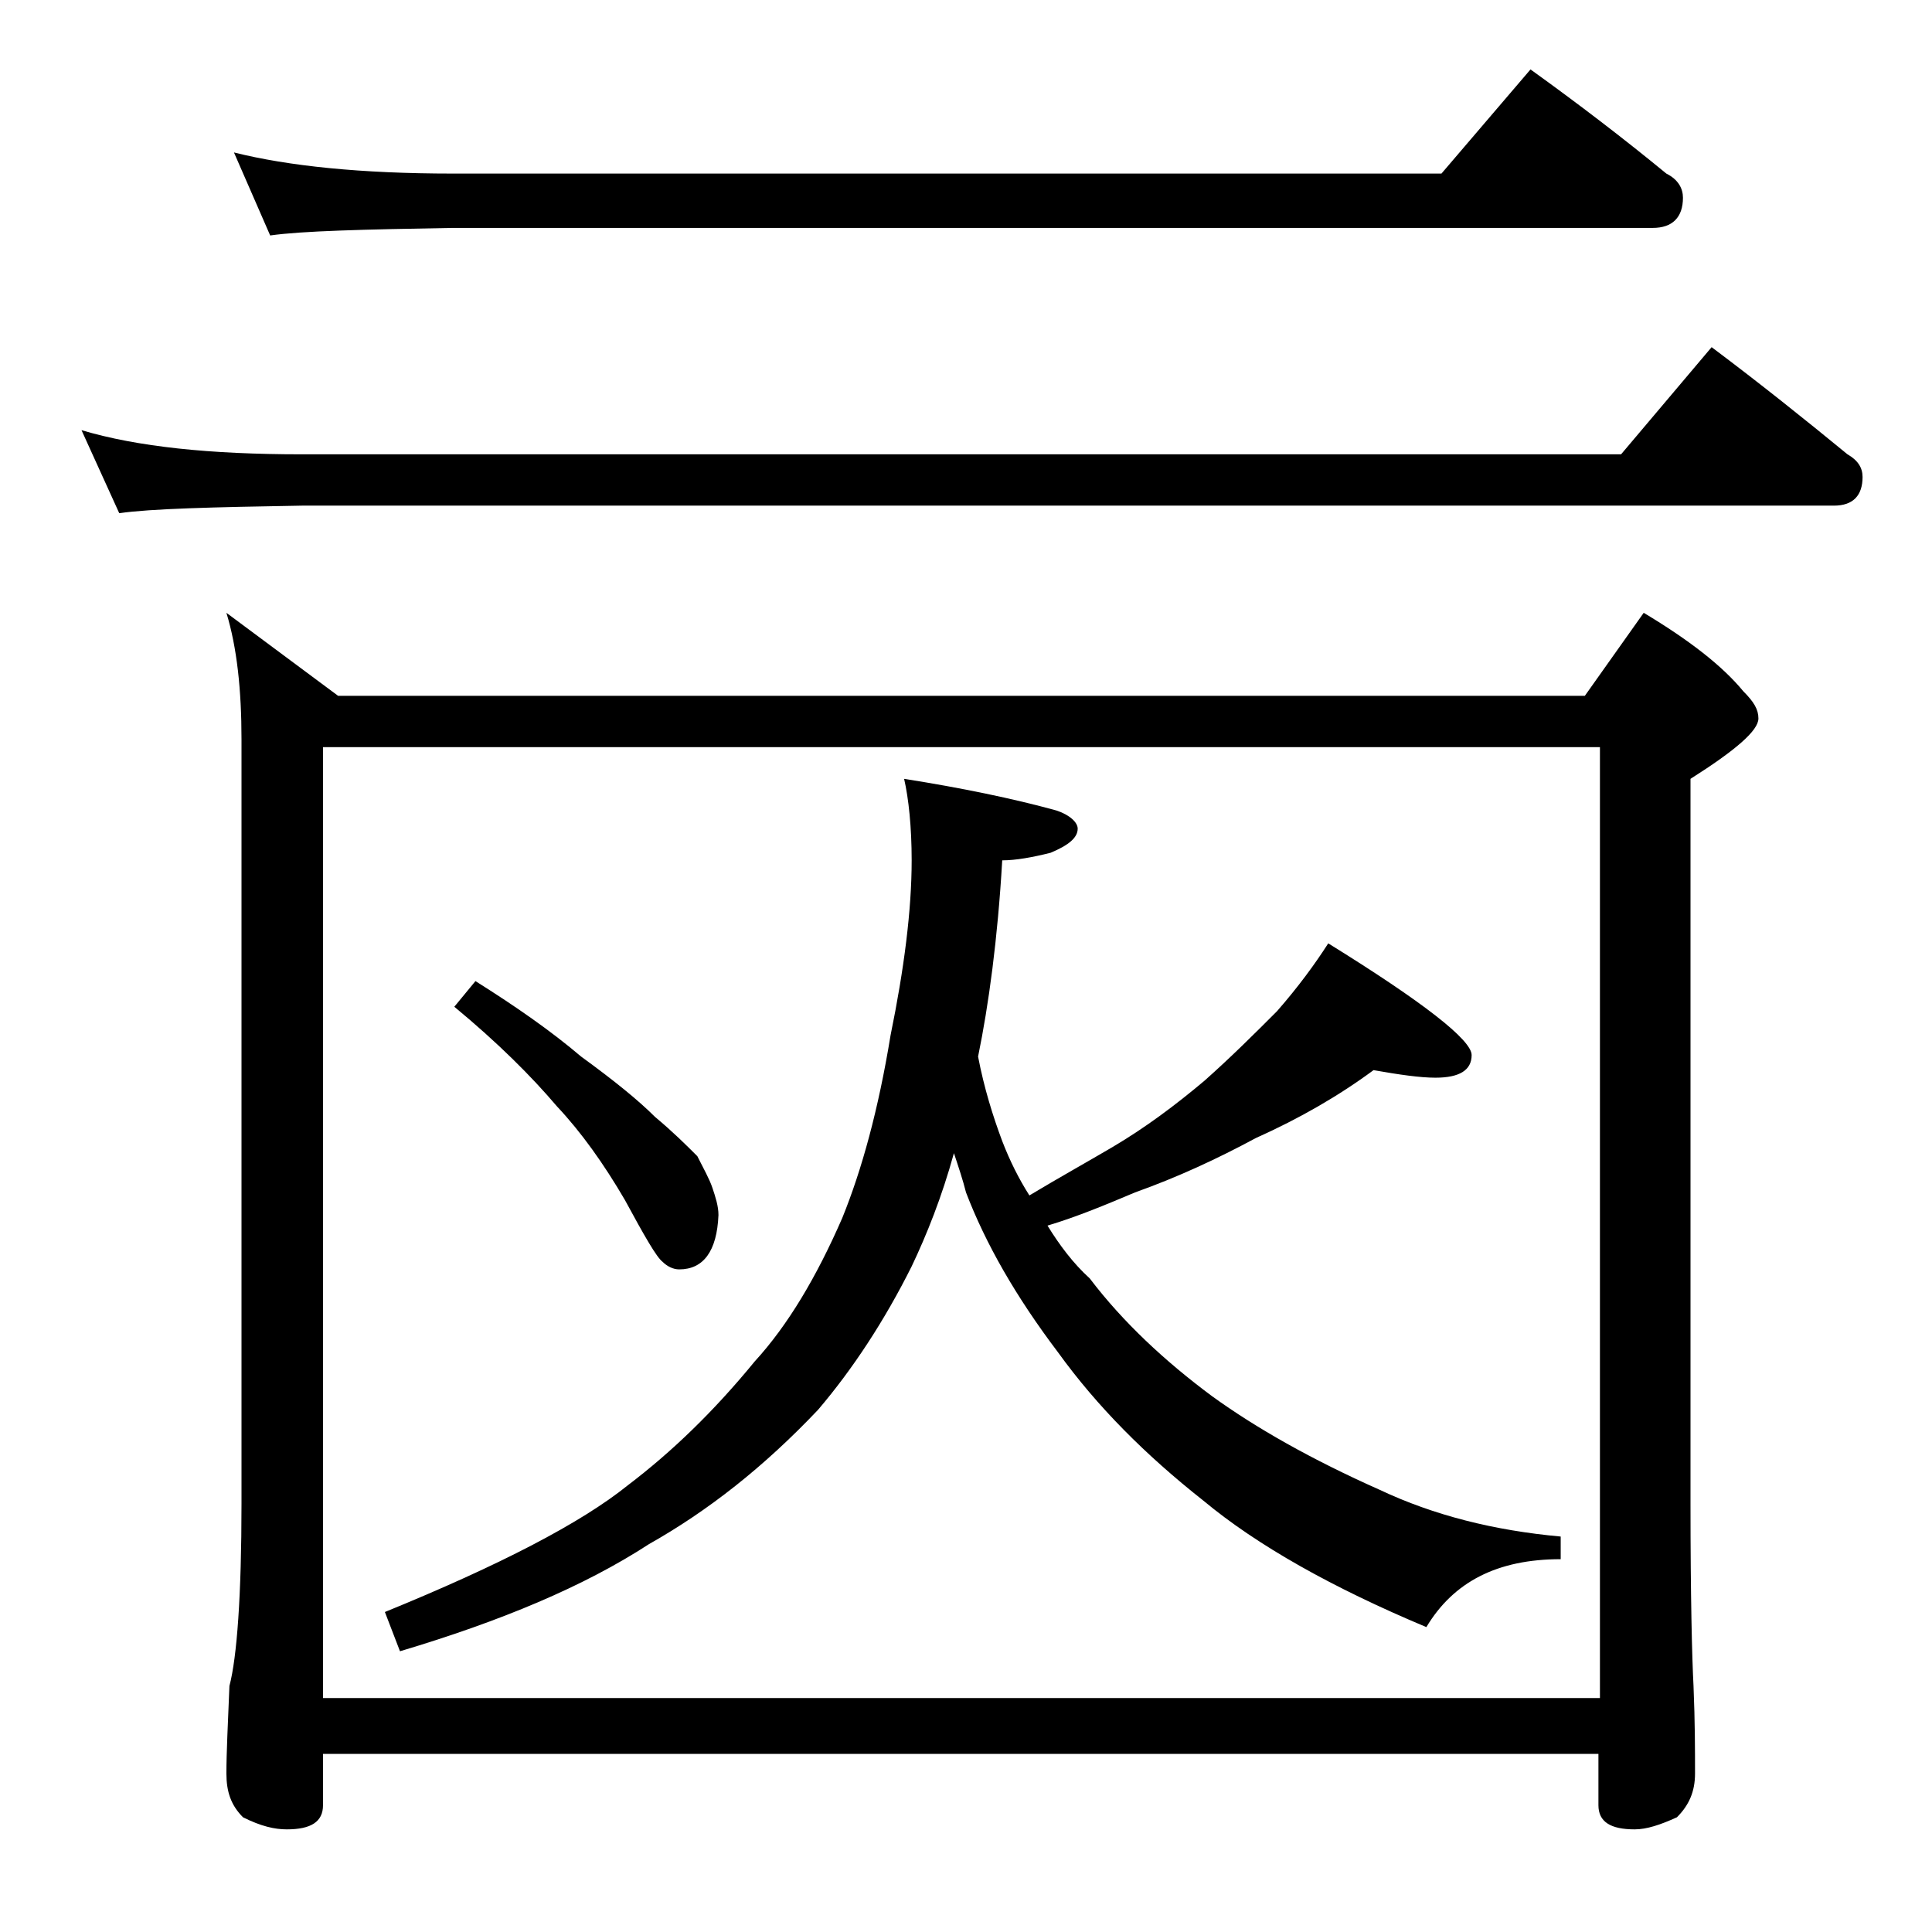
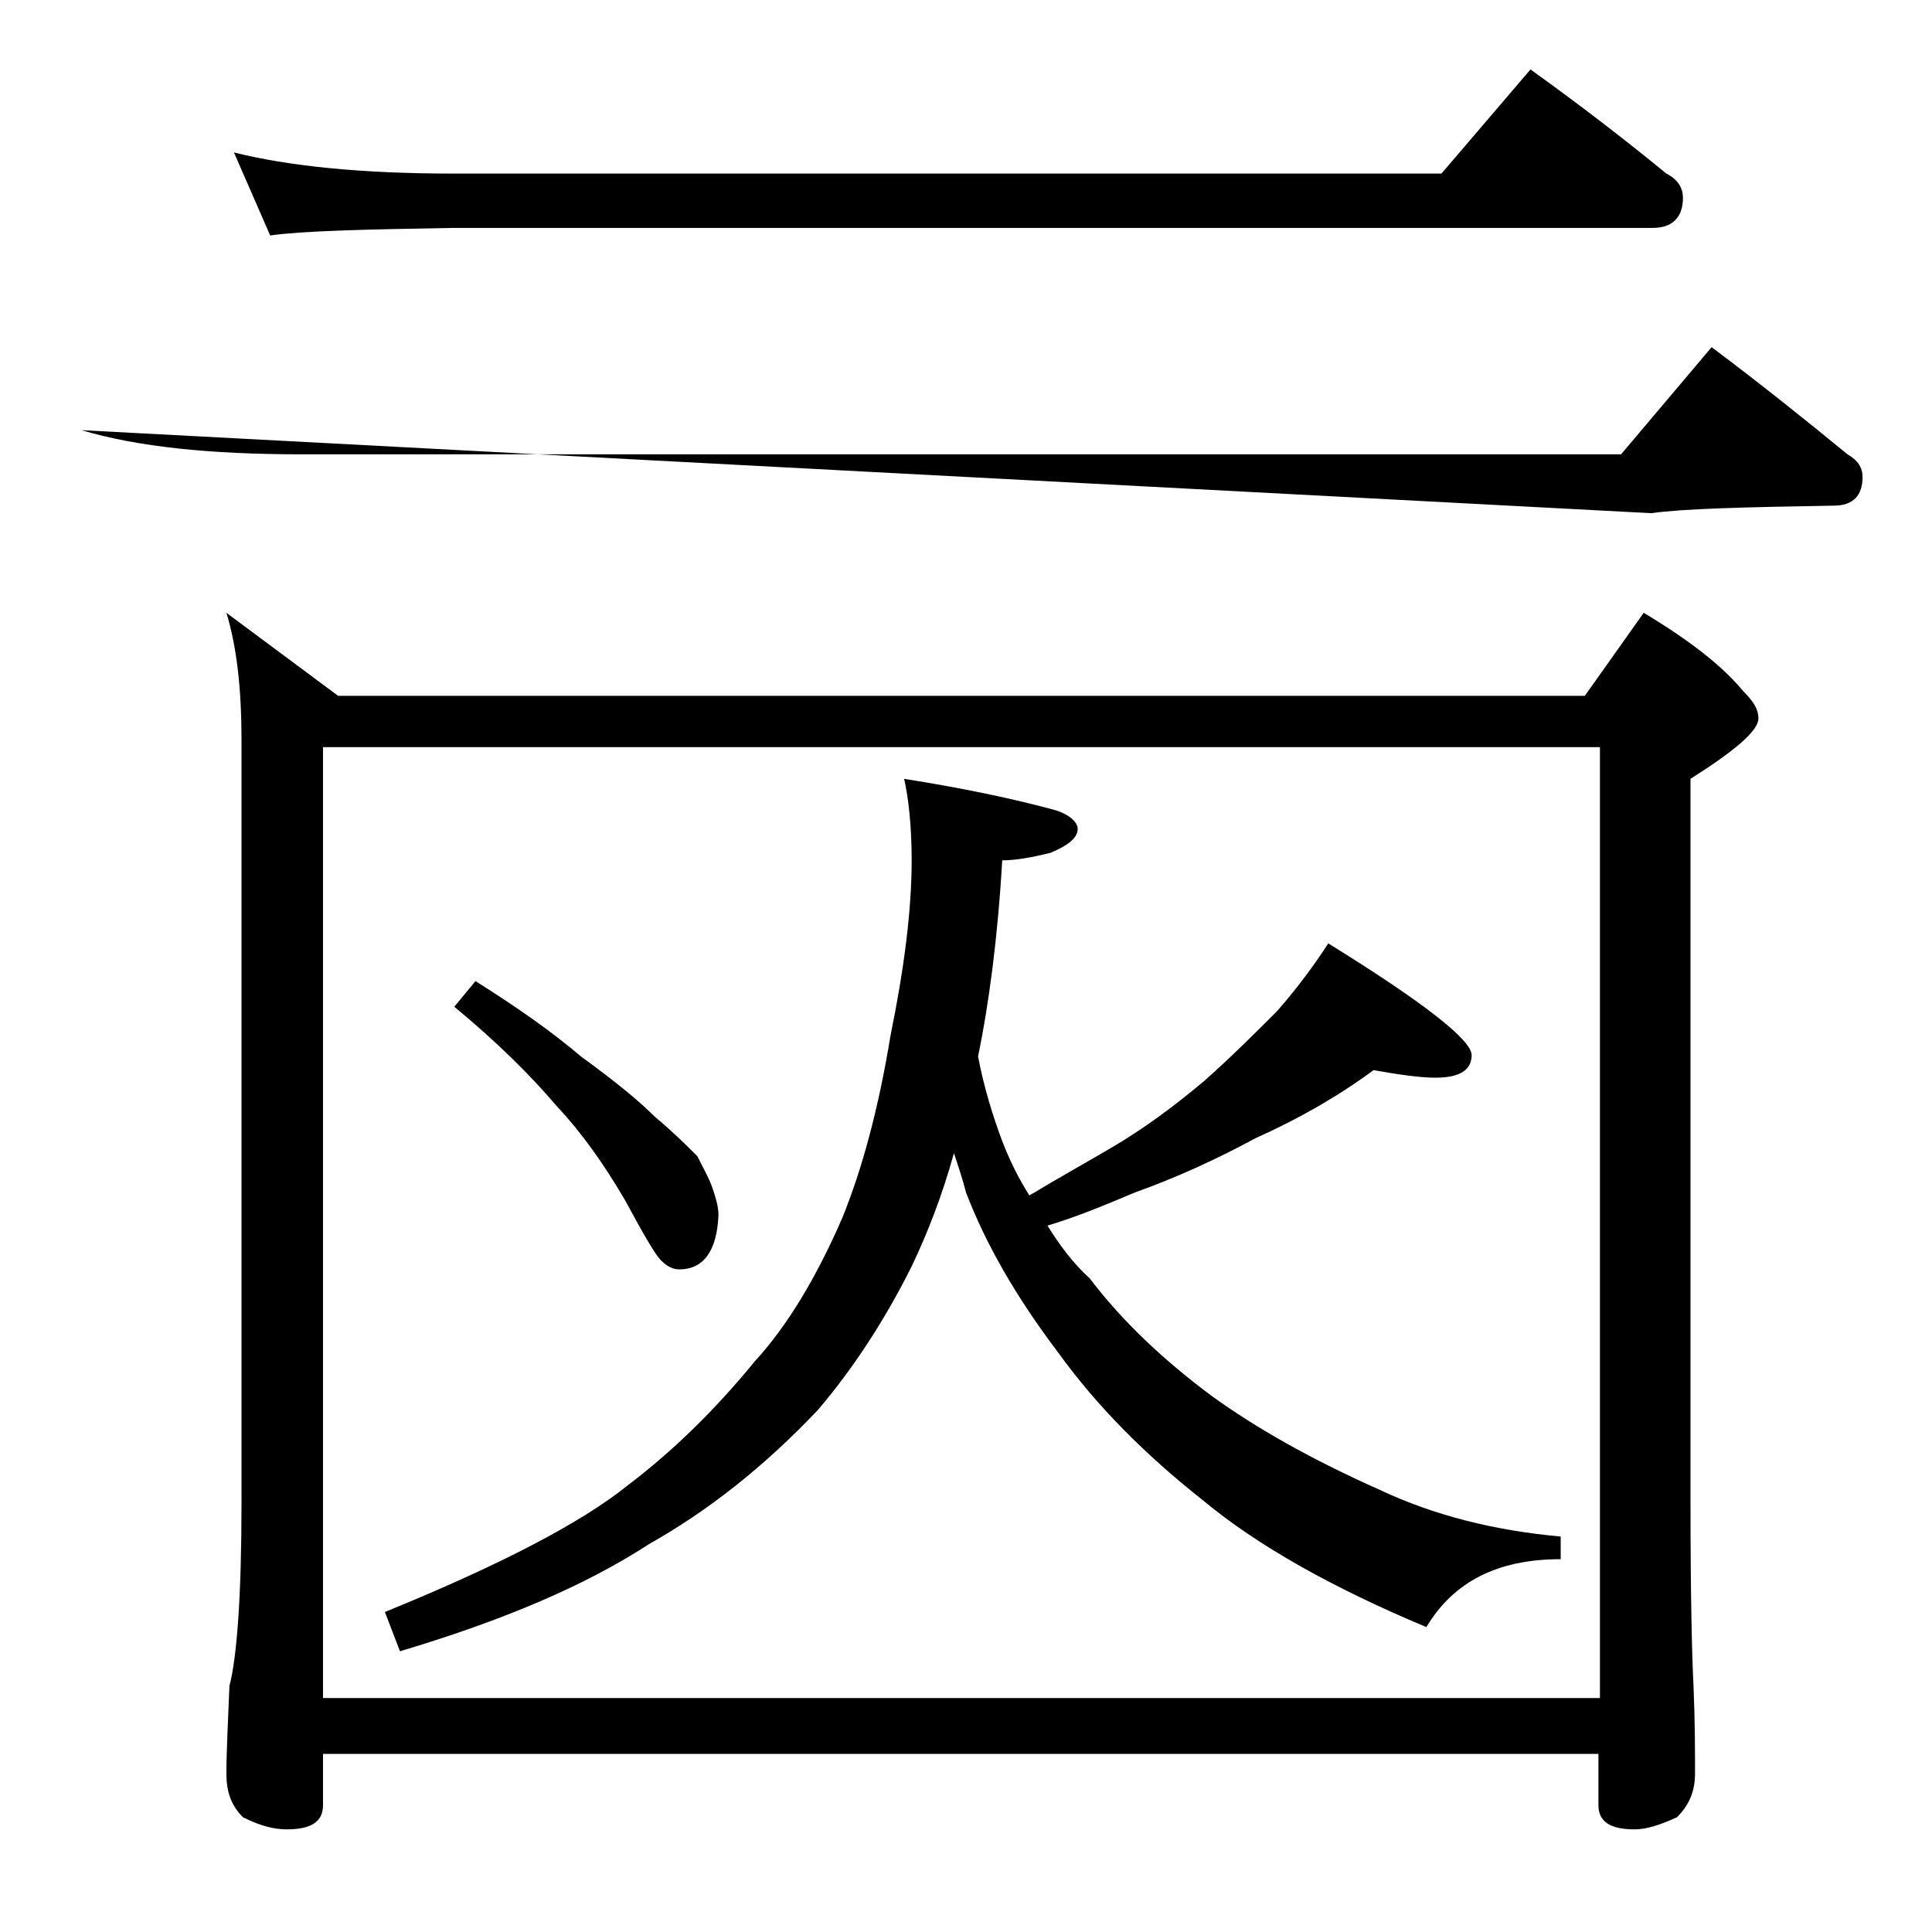
<svg xmlns="http://www.w3.org/2000/svg" version="1.1" id="Layer_1" x="0px" y="0px" viewBox="0 0 128 128" enable-background="new 0 0 128 128" xml:space="preserve">
-   <path d="M5.4,28.5c3.7,1.1,8.5,1.6,14.6,1.6h87.4l6-7.1c3.2,2.4,6.2,4.8,9,7.1c0.7,0.4,1,0.9,1,1.5c0,1.2-0.6,1.9-1.9,1.9H20  c-5.9,0.1-10,0.2-12.1,0.5L5.4,28.5z M15,40.6l7.4,5.5H105l3.9-5.5c3,1.8,5.2,3.5,6.6,5.2c0.7,0.7,1,1.2,1,1.8c0,0.8-1.5,2.1-4.5,4  v48c0,6.2,0.1,10.2,0.2,12.1c0.1,2.4,0.1,4.3,0.1,5.8c0,1.2-0.4,2.1-1.2,2.9c-1.1,0.5-2,0.8-2.8,0.8c-1.6,0-2.4-0.5-2.4-1.6v-3.4  H21.4v3.4c0,1.1-0.8,1.6-2.4,1.6c-0.8,0-1.7-0.2-2.9-0.8c-0.8-0.8-1.1-1.7-1.1-2.9c0-1.4,0.1-3.3,0.2-5.8c0.5-1.9,0.8-6,0.8-12.1V49  C16,45.7,15.7,42.9,15,40.6z M15.5,10.1c3.6,0.9,8.4,1.4,14.5,1.4h65.5l5.9-6.9c3.2,2.3,6.2,4.6,9,6.9c0.8,0.4,1.1,1,1.1,1.6  c0,1.3-0.7,2-2,2H30c-5.9,0.1-10,0.2-12.1,0.5L15.5,10.1z M21.4,112.5H106v-63H21.4V112.5z M59.9,51.6c3.8,0.6,7.2,1.3,10.1,2.1  c0.9,0.3,1.4,0.8,1.4,1.2c0,0.6-0.6,1.1-1.8,1.6c-1.2,0.3-2.3,0.5-3.2,0.5c-0.3,5.2-0.9,9.6-1.6,13c0.4,2.1,1,4,1.6,5.6  c0.5,1.3,1.1,2.5,1.8,3.6c2-1.2,3.8-2.2,5.5-3.2c2.2-1.3,4.2-2.8,6.1-4.4c1.8-1.6,3.3-3.1,4.8-4.6c1.4-1.6,2.5-3.1,3.4-4.5  c6.3,3.9,9.5,6.4,9.5,7.4s-0.8,1.5-2.4,1.5c-1,0-2.4-0.2-4.1-0.5c-2.3,1.7-4.9,3.2-7.8,4.5c-2.6,1.4-5.2,2.6-8,3.6  c-1.9,0.8-3.8,1.6-5.8,2.2c0.8,1.3,1.7,2.5,2.8,3.5c2.2,2.9,5,5.5,8.1,7.8c2.9,2.1,6.6,4.2,11.1,6.2c3.6,1.7,7.6,2.7,12,3.1v1.5  c-4.2,0-7.1,1.5-8.9,4.5c-6.2-2.6-11.2-5.4-14.8-8.4c-3.8-3-7-6.2-9.6-9.8c-2.8-3.7-4.8-7.2-6.1-10.6c-0.2-0.8-0.5-1.7-0.8-2.6  c-0.8,2.9-1.8,5.4-2.8,7.5c-1.8,3.6-3.9,6.8-6.2,9.5c-3.6,3.8-7.3,6.7-11.2,8.9c-4.3,2.8-9.8,5.1-16.5,7.1l-1-2.6  c7.6-3.1,13-5.9,16.1-8.4c2.9-2.2,5.7-4.9,8.4-8.2c2.2-2.4,4.1-5.6,5.8-9.5c1.3-3.2,2.4-7.2,3.2-12.1c0.9-4.4,1.4-8.3,1.4-11.6  C60.4,54.8,60.2,52.9,59.9,51.6z M31.5,65c2.7,1.7,5,3.3,7,5c2.2,1.6,3.8,2.9,4.9,4c1.2,1,2.1,1.9,2.8,2.6c0.4,0.8,0.8,1.5,1,2.1  c0.2,0.6,0.4,1.2,0.4,1.8c-0.1,2.4-1,3.6-2.6,3.6c-0.4,0-0.8-0.2-1.1-0.5c-0.4-0.3-1.2-1.7-2.5-4.1c-1.4-2.4-2.9-4.5-4.5-6.2  c-1.7-2-3.9-4.2-6.8-6.6L31.5,65z" />
+   <path d="M5.4,28.5c3.7,1.1,8.5,1.6,14.6,1.6h87.4l6-7.1c3.2,2.4,6.2,4.8,9,7.1c0.7,0.4,1,0.9,1,1.5c0,1.2-0.6,1.9-1.9,1.9c-5.9,0.1-10,0.2-12.1,0.5L5.4,28.5z M15,40.6l7.4,5.5H105l3.9-5.5c3,1.8,5.2,3.5,6.6,5.2c0.7,0.7,1,1.2,1,1.8c0,0.8-1.5,2.1-4.5,4  v48c0,6.2,0.1,10.2,0.2,12.1c0.1,2.4,0.1,4.3,0.1,5.8c0,1.2-0.4,2.1-1.2,2.9c-1.1,0.5-2,0.8-2.8,0.8c-1.6,0-2.4-0.5-2.4-1.6v-3.4  H21.4v3.4c0,1.1-0.8,1.6-2.4,1.6c-0.8,0-1.7-0.2-2.9-0.8c-0.8-0.8-1.1-1.7-1.1-2.9c0-1.4,0.1-3.3,0.2-5.8c0.5-1.9,0.8-6,0.8-12.1V49  C16,45.7,15.7,42.9,15,40.6z M15.5,10.1c3.6,0.9,8.4,1.4,14.5,1.4h65.5l5.9-6.9c3.2,2.3,6.2,4.6,9,6.9c0.8,0.4,1.1,1,1.1,1.6  c0,1.3-0.7,2-2,2H30c-5.9,0.1-10,0.2-12.1,0.5L15.5,10.1z M21.4,112.5H106v-63H21.4V112.5z M59.9,51.6c3.8,0.6,7.2,1.3,10.1,2.1  c0.9,0.3,1.4,0.8,1.4,1.2c0,0.6-0.6,1.1-1.8,1.6c-1.2,0.3-2.3,0.5-3.2,0.5c-0.3,5.2-0.9,9.6-1.6,13c0.4,2.1,1,4,1.6,5.6  c0.5,1.3,1.1,2.5,1.8,3.6c2-1.2,3.8-2.2,5.5-3.2c2.2-1.3,4.2-2.8,6.1-4.4c1.8-1.6,3.3-3.1,4.8-4.6c1.4-1.6,2.5-3.1,3.4-4.5  c6.3,3.9,9.5,6.4,9.5,7.4s-0.8,1.5-2.4,1.5c-1,0-2.4-0.2-4.1-0.5c-2.3,1.7-4.9,3.2-7.8,4.5c-2.6,1.4-5.2,2.6-8,3.6  c-1.9,0.8-3.8,1.6-5.8,2.2c0.8,1.3,1.7,2.5,2.8,3.5c2.2,2.9,5,5.5,8.1,7.8c2.9,2.1,6.6,4.2,11.1,6.2c3.6,1.7,7.6,2.7,12,3.1v1.5  c-4.2,0-7.1,1.5-8.9,4.5c-6.2-2.6-11.2-5.4-14.8-8.4c-3.8-3-7-6.2-9.6-9.8c-2.8-3.7-4.8-7.2-6.1-10.6c-0.2-0.8-0.5-1.7-0.8-2.6  c-0.8,2.9-1.8,5.4-2.8,7.5c-1.8,3.6-3.9,6.8-6.2,9.5c-3.6,3.8-7.3,6.7-11.2,8.9c-4.3,2.8-9.8,5.1-16.5,7.1l-1-2.6  c7.6-3.1,13-5.9,16.1-8.4c2.9-2.2,5.7-4.9,8.4-8.2c2.2-2.4,4.1-5.6,5.8-9.5c1.3-3.2,2.4-7.2,3.2-12.1c0.9-4.4,1.4-8.3,1.4-11.6  C60.4,54.8,60.2,52.9,59.9,51.6z M31.5,65c2.7,1.7,5,3.3,7,5c2.2,1.6,3.8,2.9,4.9,4c1.2,1,2.1,1.9,2.8,2.6c0.4,0.8,0.8,1.5,1,2.1  c0.2,0.6,0.4,1.2,0.4,1.8c-0.1,2.4-1,3.6-2.6,3.6c-0.4,0-0.8-0.2-1.1-0.5c-0.4-0.3-1.2-1.7-2.5-4.1c-1.4-2.4-2.9-4.5-4.5-6.2  c-1.7-2-3.9-4.2-6.8-6.6L31.5,65z" />
</svg>